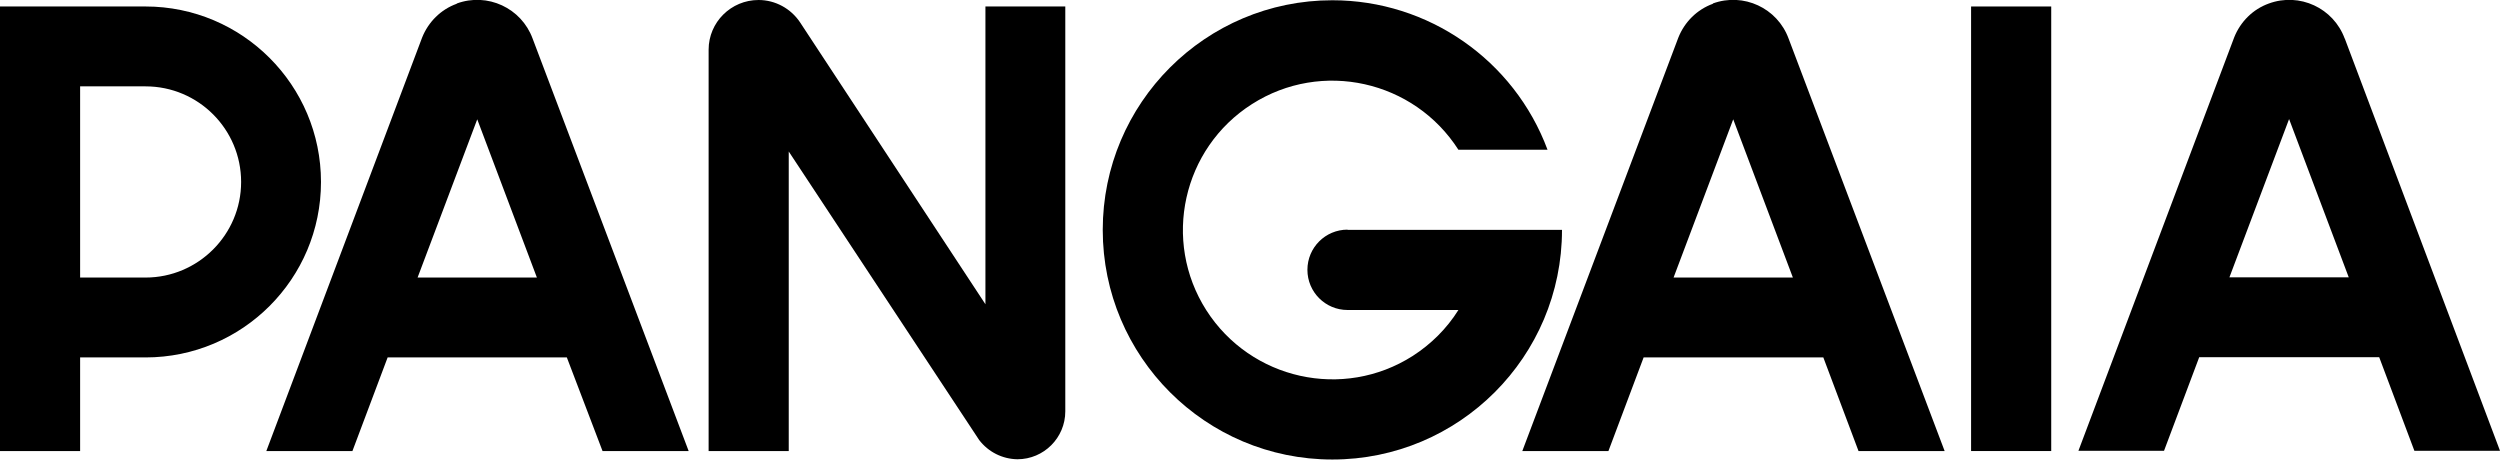
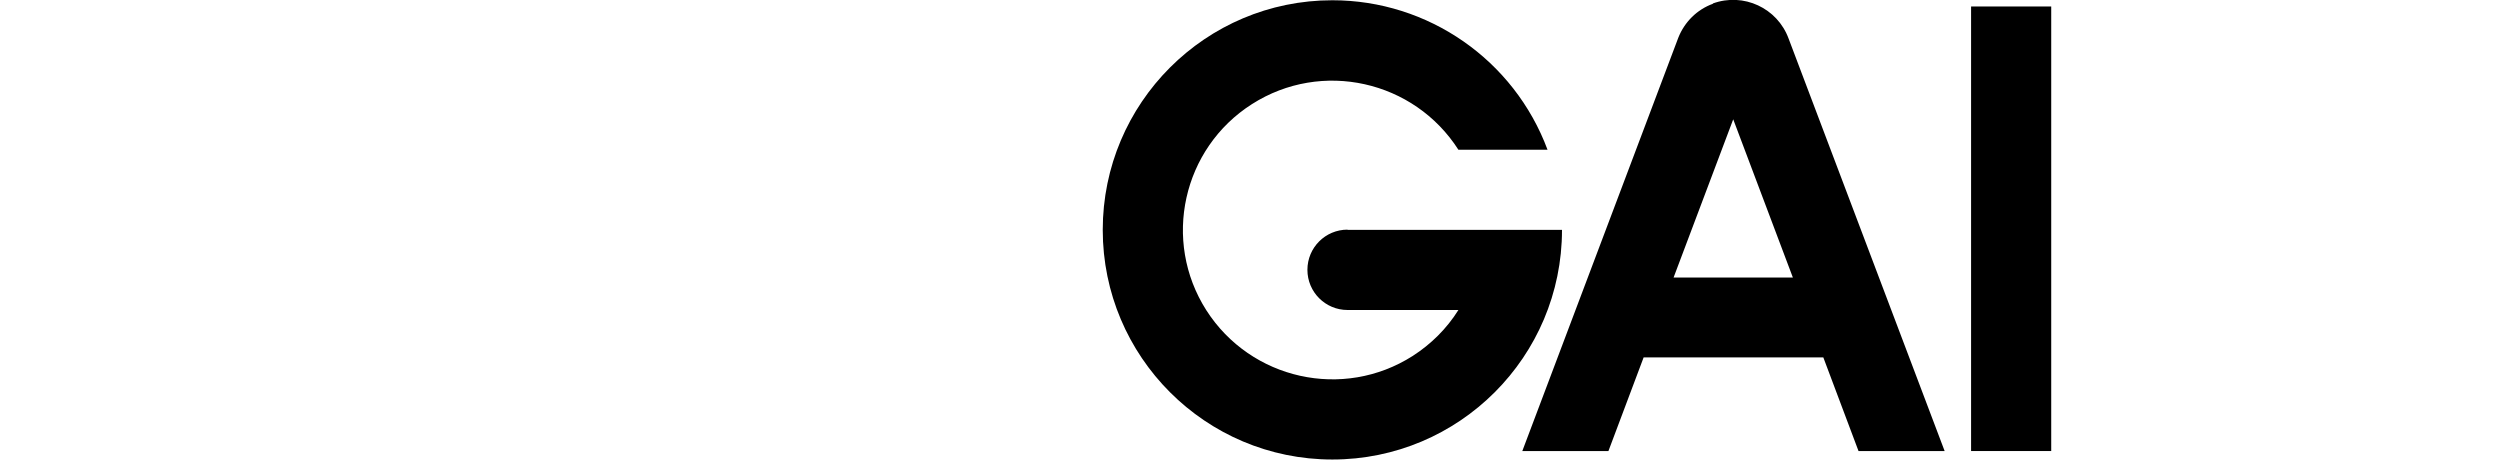
<svg xmlns="http://www.w3.org/2000/svg" width="145" height="27" viewBox="0 0 145 27" fill="none">
  <g clip-path="url(#clip0_3000_4473)">
-     <path d="M26.493 0.217C25.566 0.55 24.842 1.274 24.48 2.186L15.447 26.16H20.441L22.483 20.731H32.877L34.947 26.16H39.942L30.894 2.244C30.242 0.463 28.273 -0.449 26.493 0.203V0.217ZM30.836 16.098H24.22L27.68 6.92L31.14 16.098H30.836Z" fill="black" />
    <path d="M78.16 13.319C76.872 13.319 75.83 14.361 75.83 15.65C75.83 16.938 76.872 17.98 78.16 17.98H84.588C83.908 19.066 82.996 19.964 81.939 20.644C77.9 23.221 72.543 22.019 69.967 17.995C67.39 13.956 68.591 8.599 72.616 6.037C76.655 3.46 82.011 4.662 84.588 8.686H89.757C87.817 3.475 82.837 0.015 77.277 0.015C69.923 0.015 63.959 5.979 63.959 13.333C63.959 20.688 69.923 26.652 77.277 26.652C84.632 26.652 90.596 20.688 90.596 13.333H78.16V13.319Z" fill="black" />
-     <path d="M57.155 17.647L46.398 1.288C45.863 0.492 44.965 0 43.995 0C42.403 0 41.1 1.288 41.1 2.881V26.16H45.747V8.787L56.793 25.523C57.328 26.218 58.139 26.623 59.008 26.637C60.542 26.637 61.787 25.392 61.787 23.858V0.376H57.155V17.647Z" fill="black" />
-     <path d="M18.617 10.554C18.617 4.937 14.057 0.376 8.44 0.376H0V26.16H4.647V20.731H8.44C14.057 20.731 18.617 16.171 18.617 10.554ZM8.44 16.098H4.647V5.009H8.44C11.509 5.009 13.985 7.499 13.985 10.554C13.985 13.608 11.495 16.098 8.44 16.098Z" fill="black" />
    <path d="M99.355 0.217C98.428 0.55 97.704 1.274 97.342 2.186L88.294 26.16H93.289L95.33 20.731H105.753L107.794 26.16H112.789L103.741 2.244C103.09 0.463 101.121 -0.449 99.34 0.203L99.355 0.217ZM103.683 16.098H97.067L100.527 6.92L103.987 16.098H103.683Z" fill="black" />
    <path d="M118.971 0.376H114.323V26.16H118.971V0.376Z" fill="black" />
-     <path d="M135.995 2.244C135.344 0.463 133.375 -0.449 131.594 0.203C130.668 0.535 129.944 1.259 129.582 2.171L120.549 26.145H125.514L127.555 20.716H137.993L140.034 26.145H145L135.995 2.229V2.244ZM135.937 16.084H129.307L132.767 6.905L136.227 16.084H135.937Z" fill="black" />
  </g>
  <defs>
    <clipPath id="clip0_3000_4473">
      <rect width="145" height="26.637" fill="white" />
    </clipPath>
  </defs>
</svg>